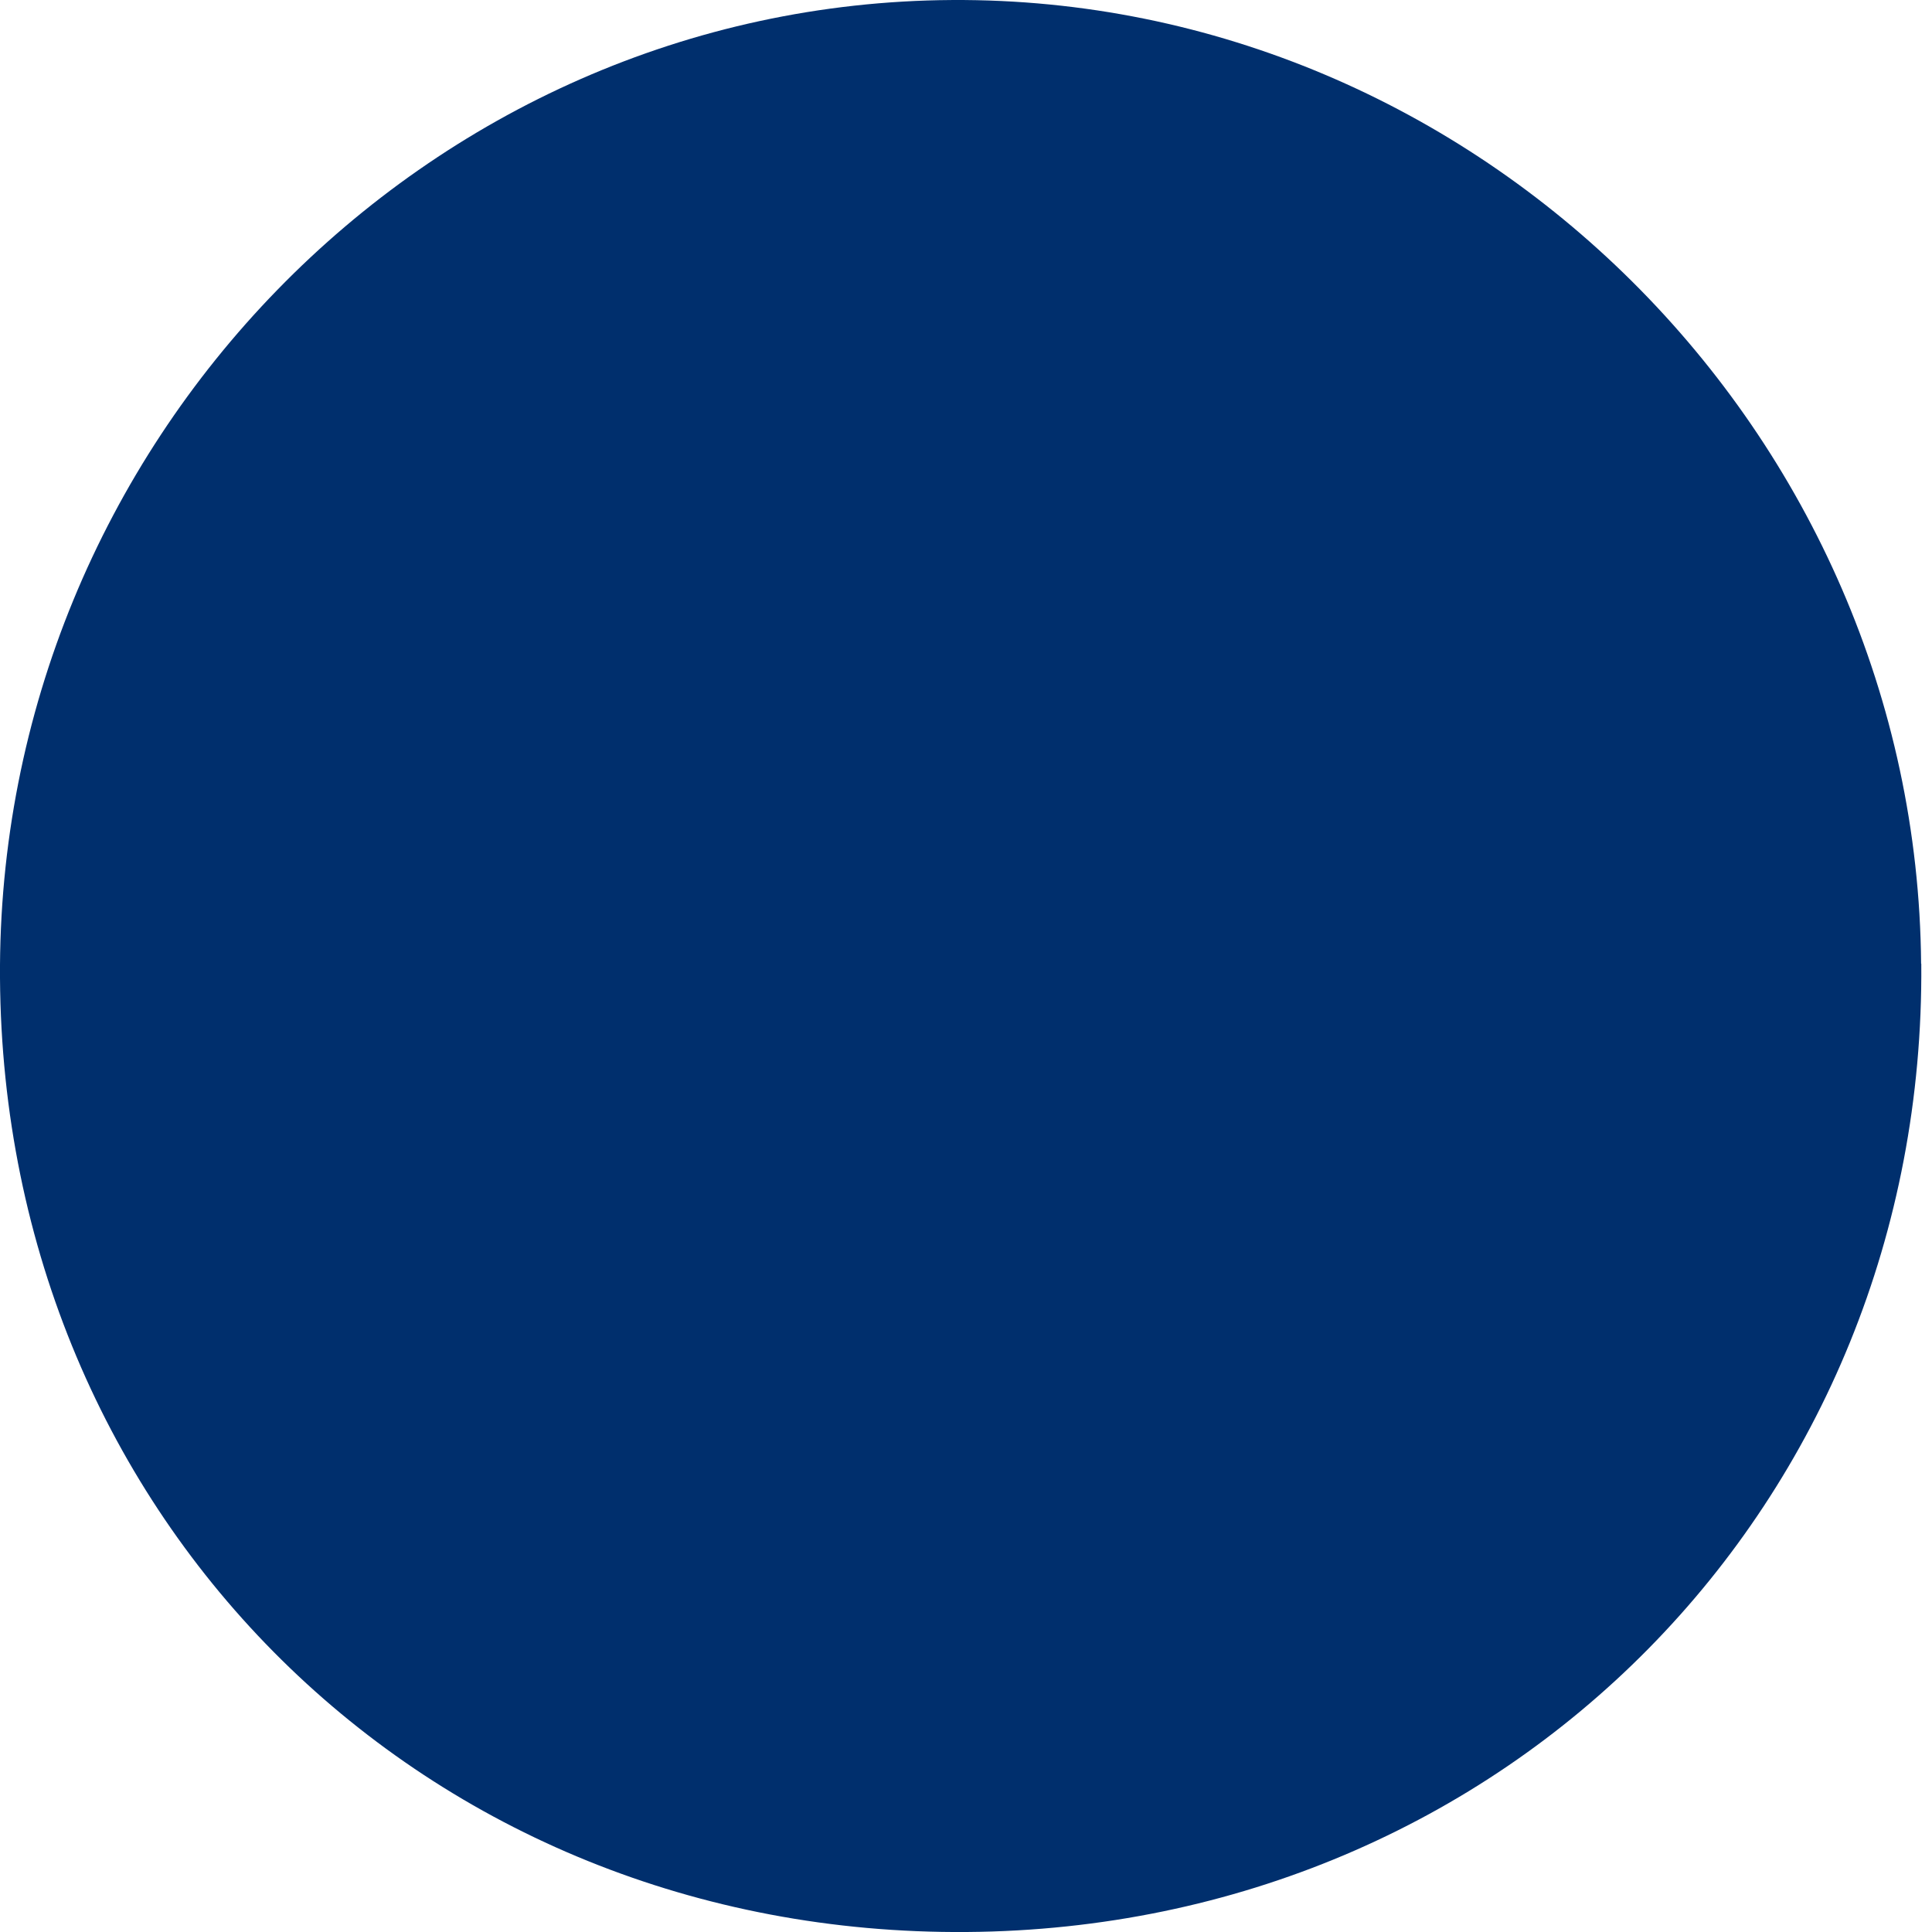
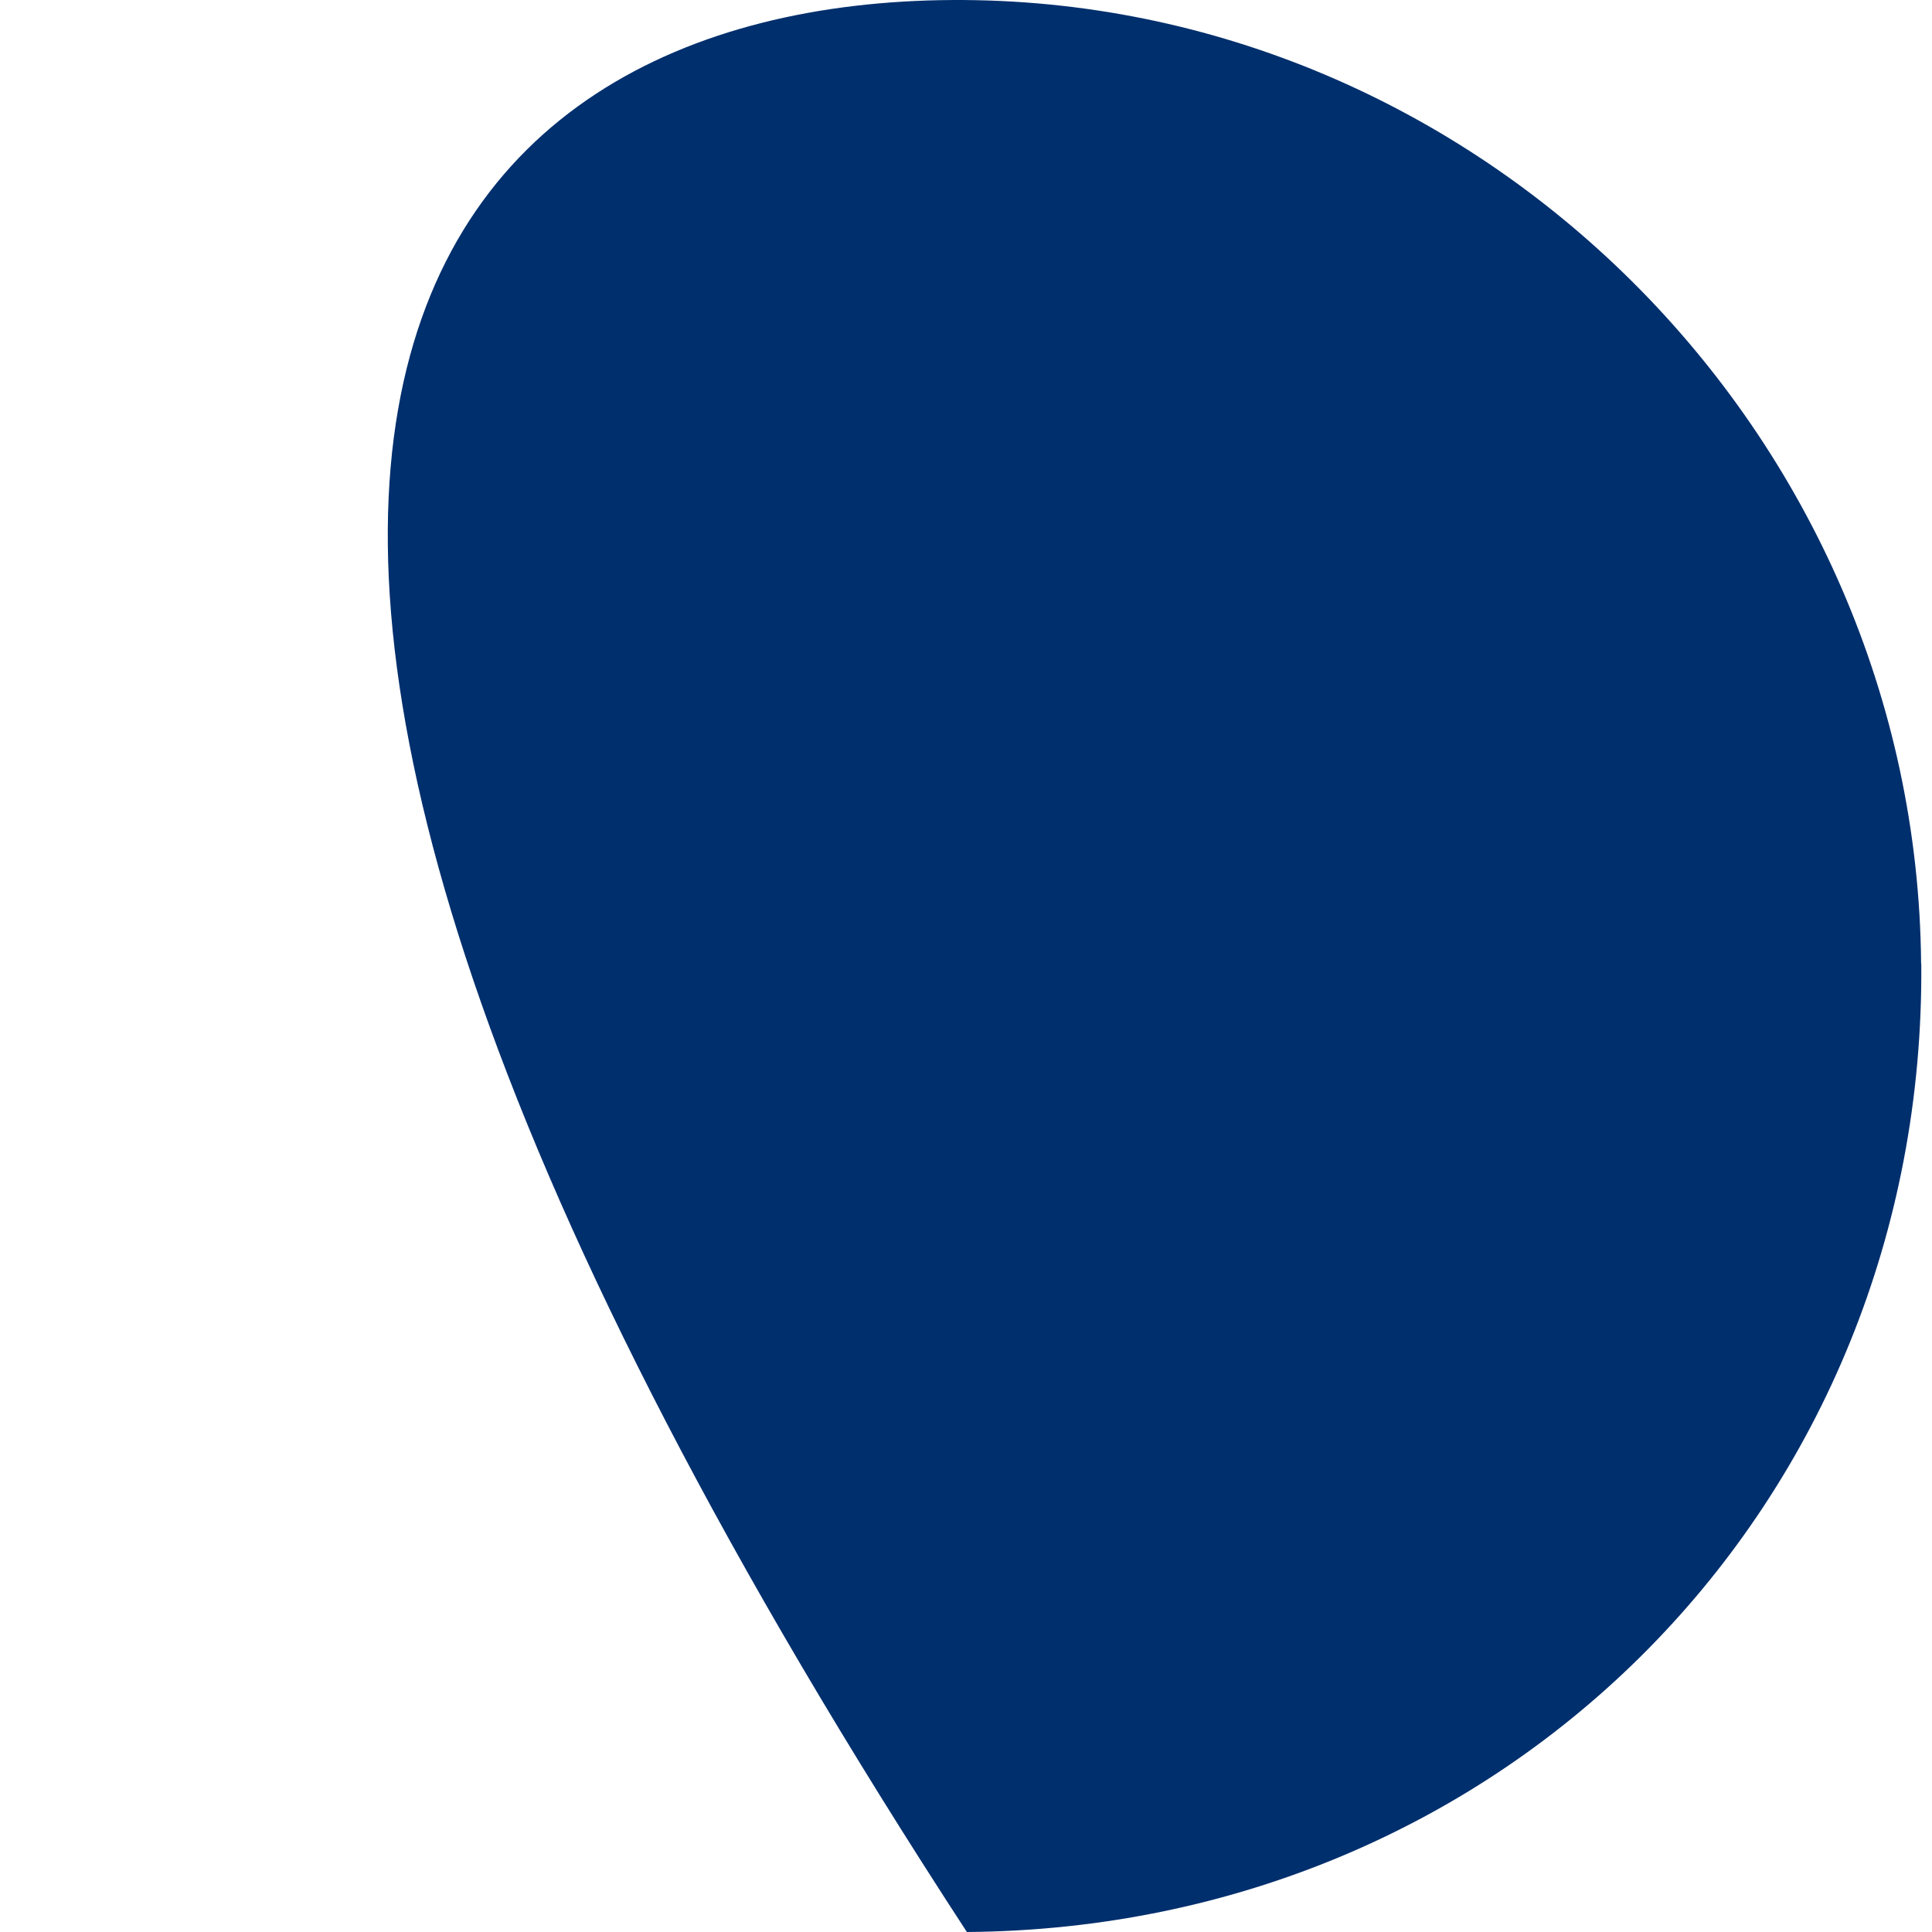
<svg xmlns="http://www.w3.org/2000/svg" width="11" height="11" viewBox="0 0 11 11" fill="none">
-   <path d="M10.939 5.487C10.964 8.56 8.582 10.977 5.505 11C2.421 11.024 0.02 8.655 0 5.569C-0.02 2.528 2.423 0.018 5.42 9.95238e-05C8.416 -0.018 10.913 2.464 10.938 5.487H10.939Z" fill="#002F6D" />
+   <path d="M10.939 5.487C10.964 8.56 8.582 10.977 5.505 11C-0.02 2.528 2.423 0.018 5.42 9.95238e-05C8.416 -0.018 10.913 2.464 10.938 5.487H10.939Z" fill="#002F6D" />
</svg>